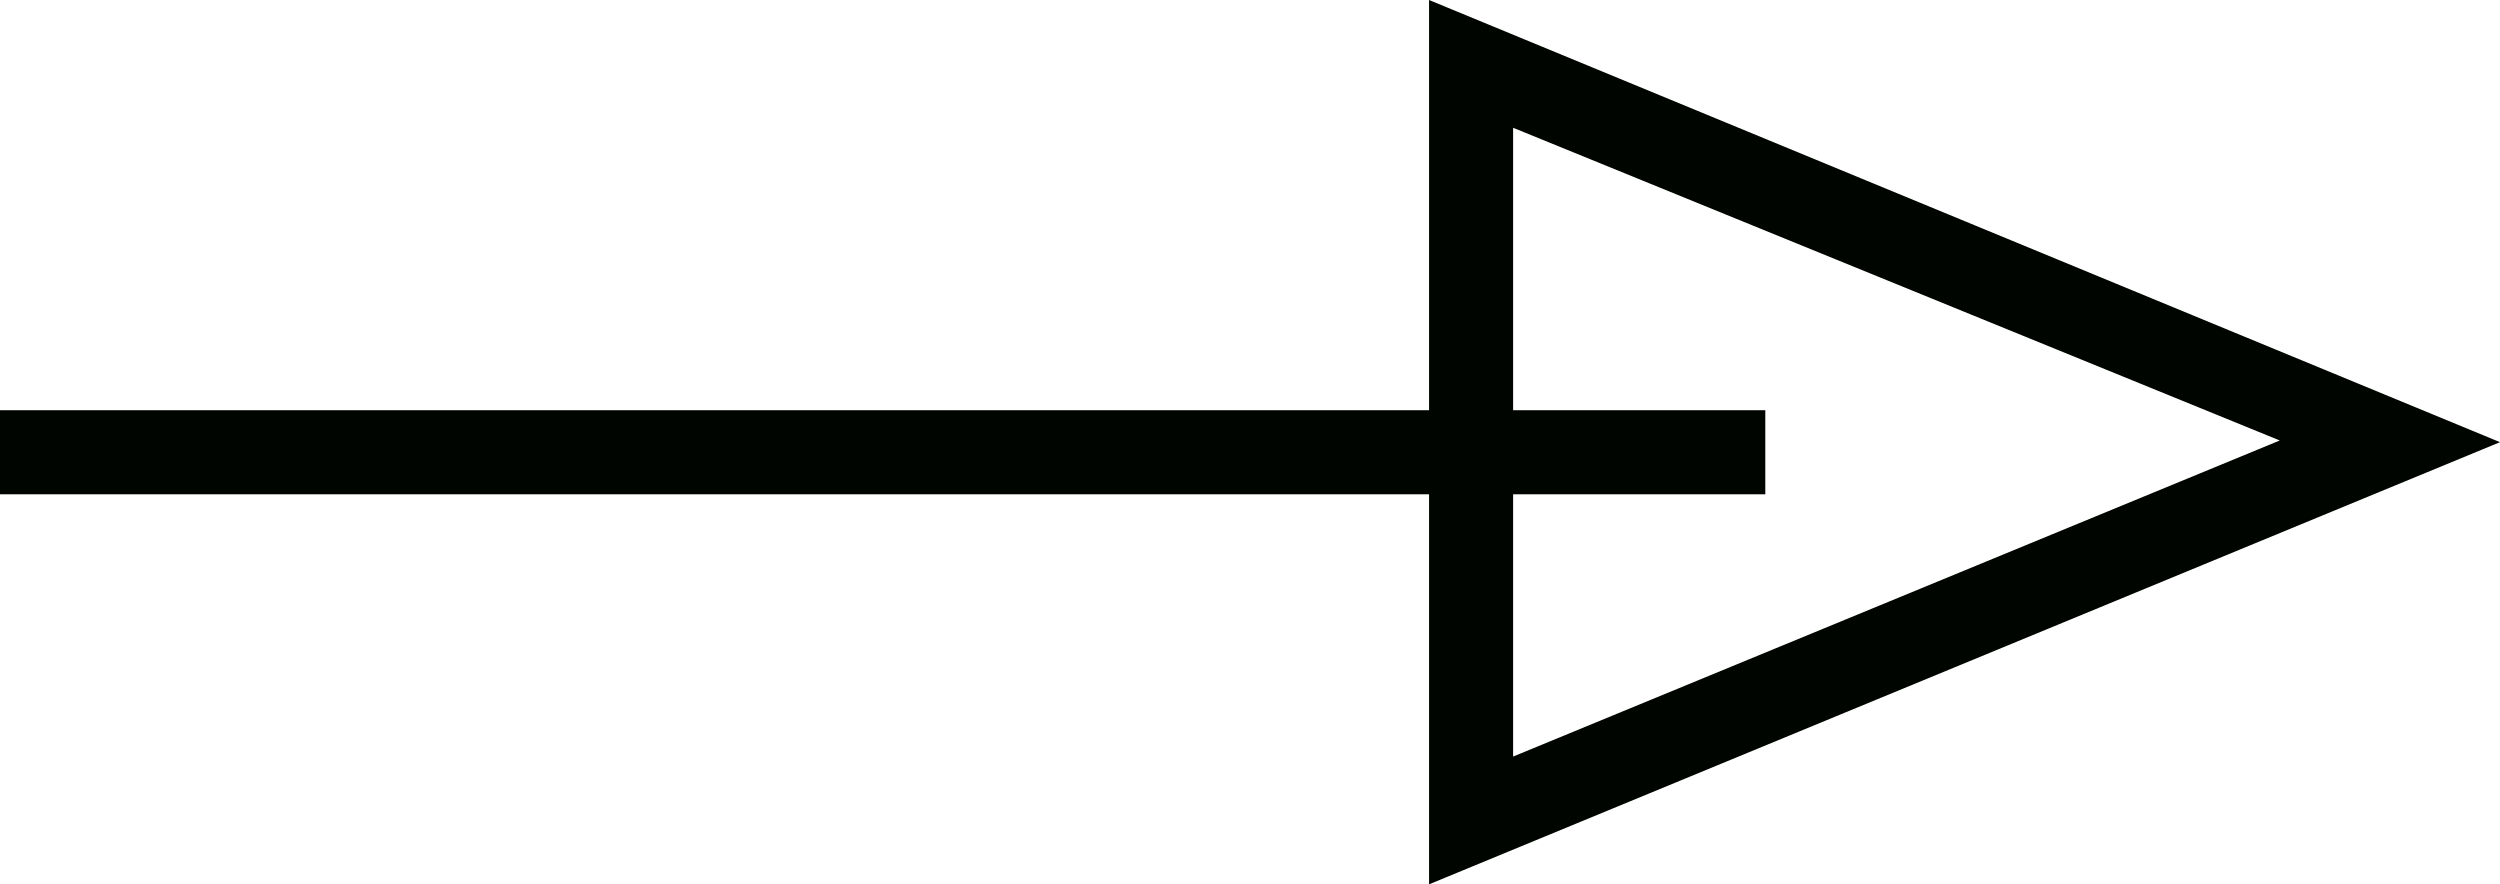
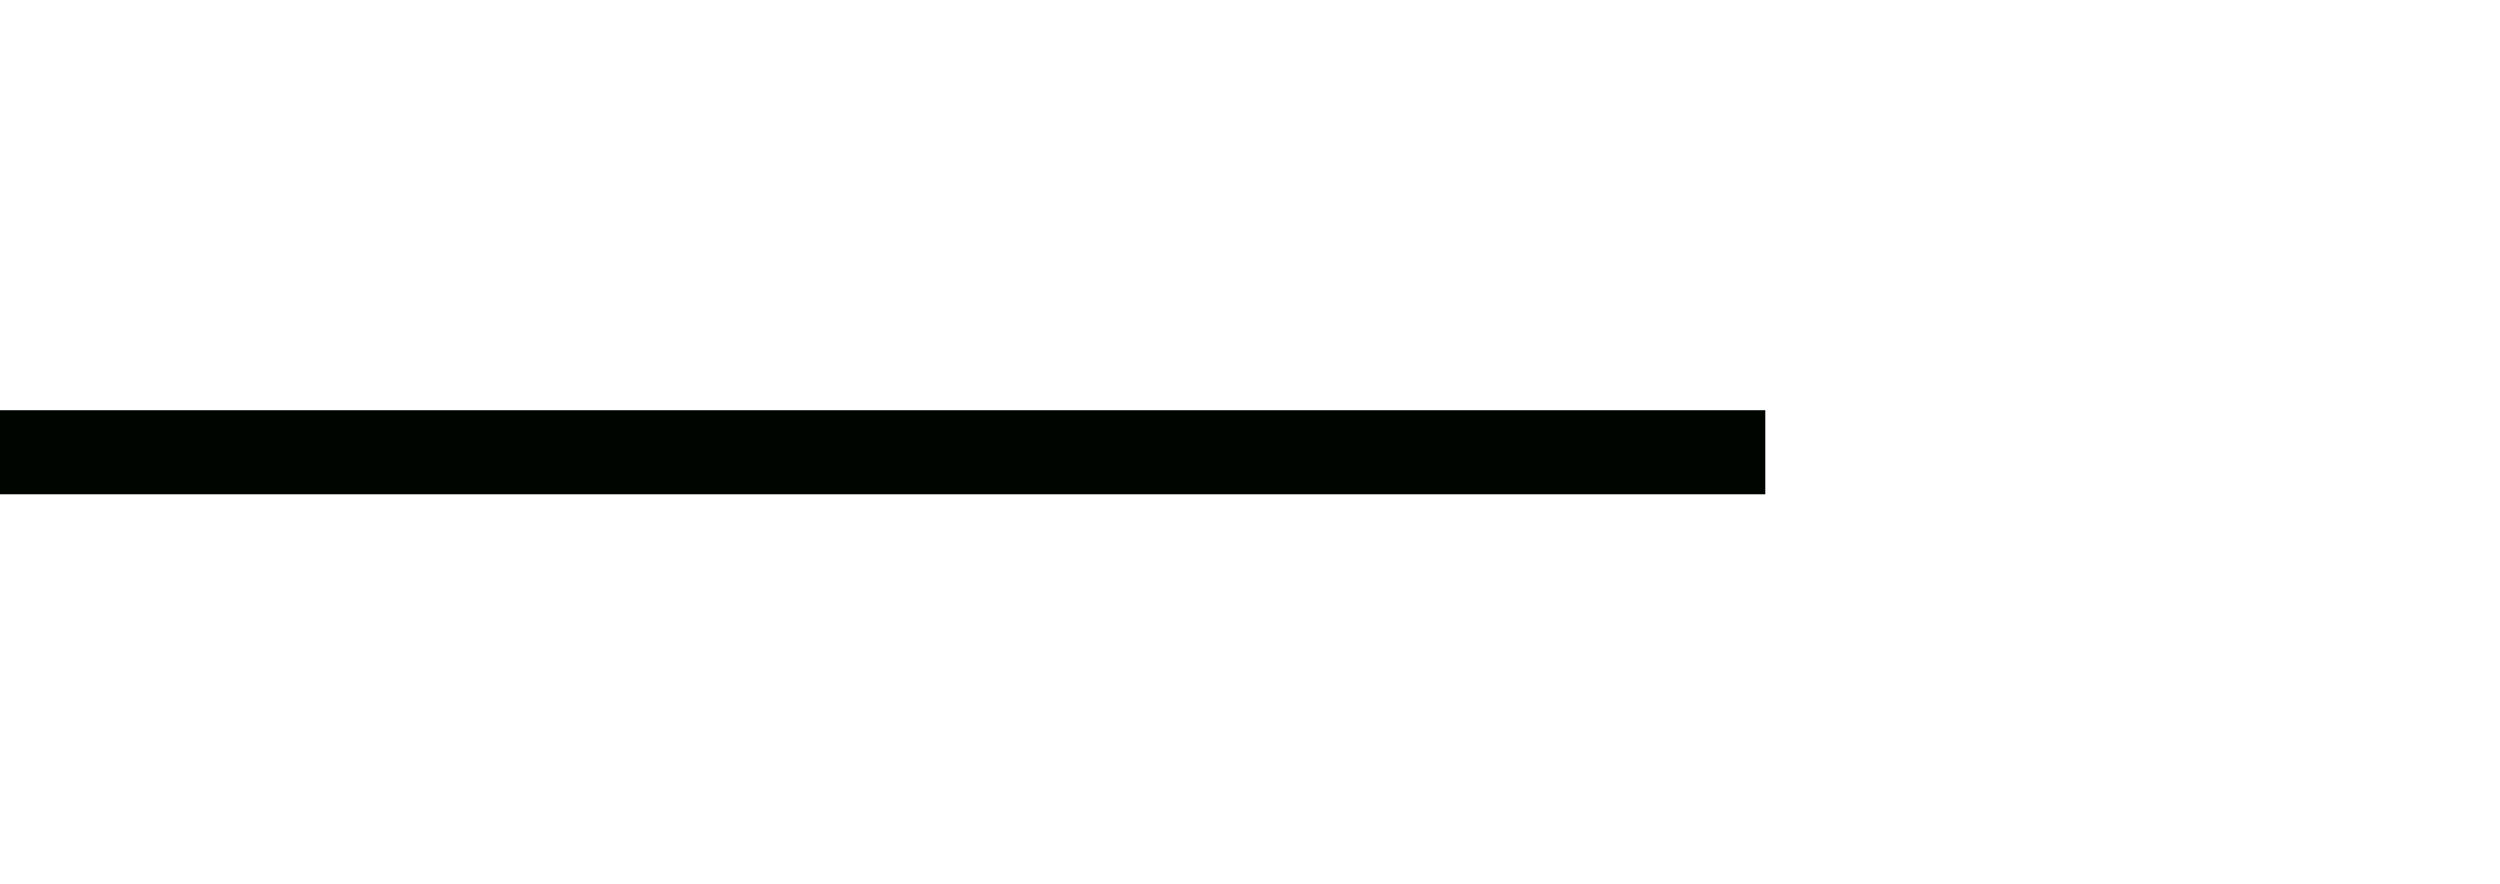
<svg xmlns="http://www.w3.org/2000/svg" viewBox="0 0 29.74 10.52">
  <defs>
    <style>
      .cls-1 {
        fill: #000500;
      }
    </style>
  </defs>
  <g id="レイヤー_2" data-name="レイヤー 2">
    <g id="PC">
      <g>
        <rect class="cls-1" y="4.88" width="21" height="1" />
-         <path class="cls-1" d="M17,10.52V0L29.74,5.26Zm1-9V9l9.12-3.76Z" />
      </g>
    </g>
  </g>
</svg>